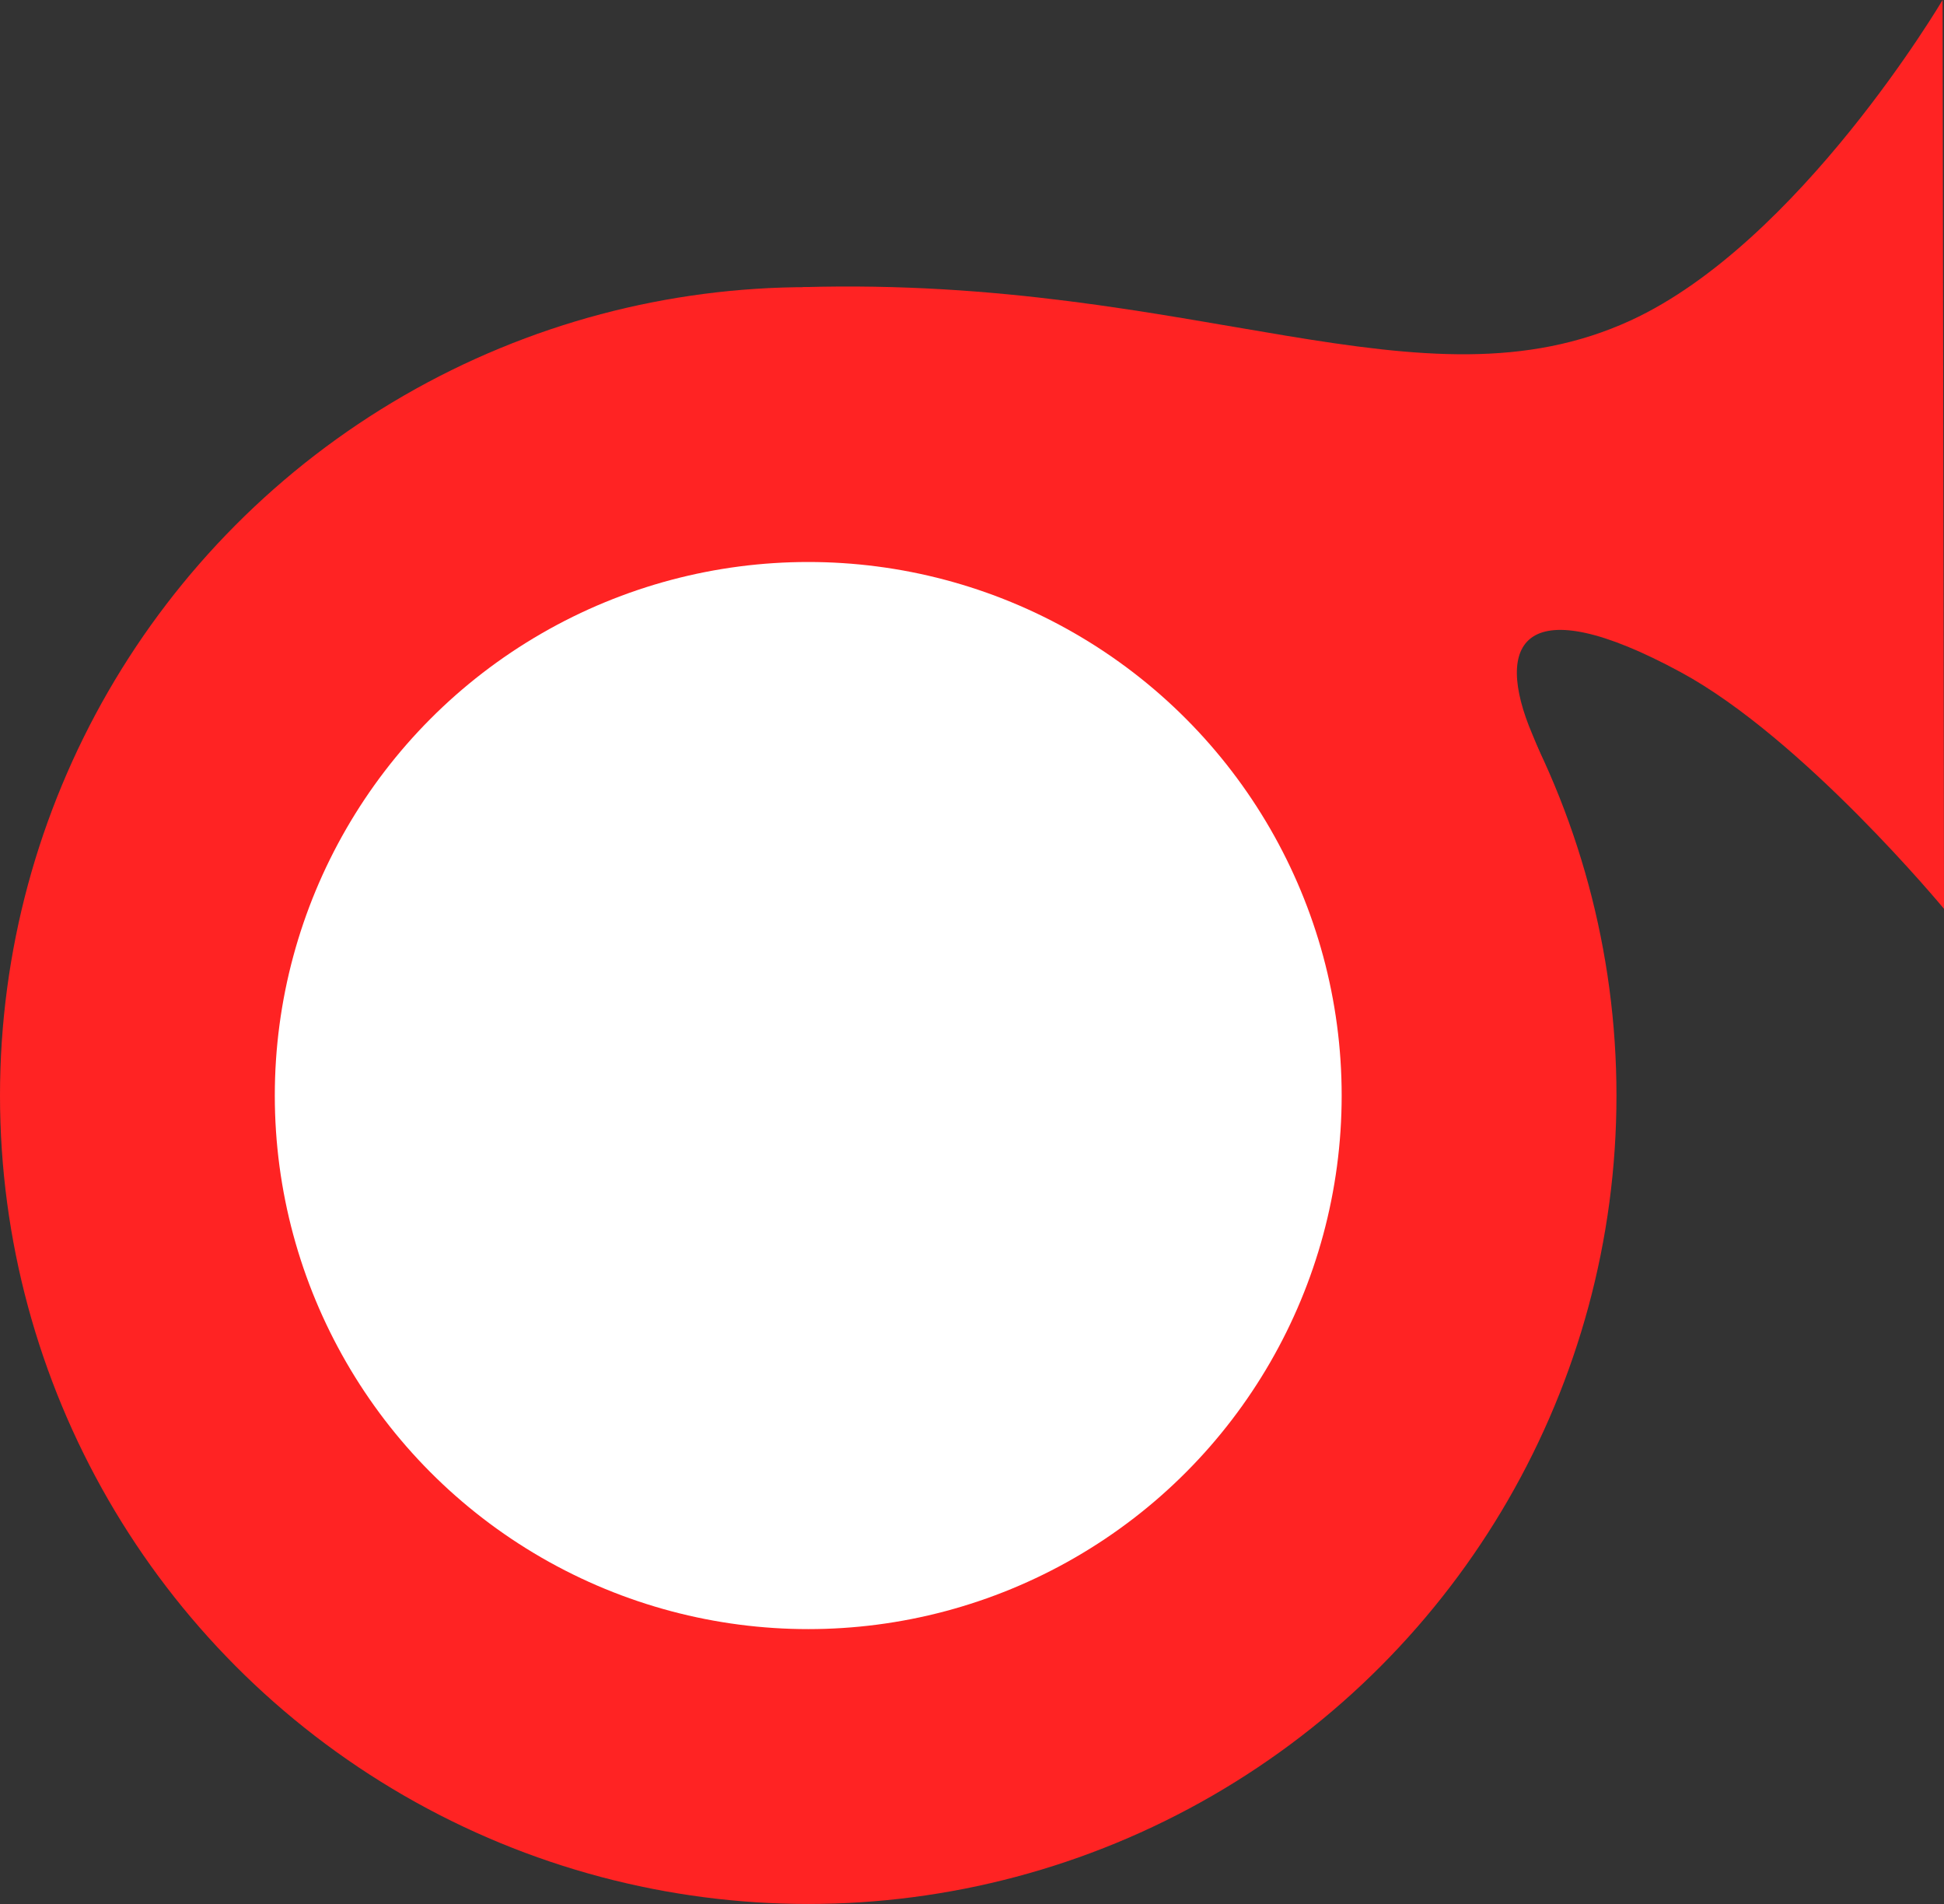
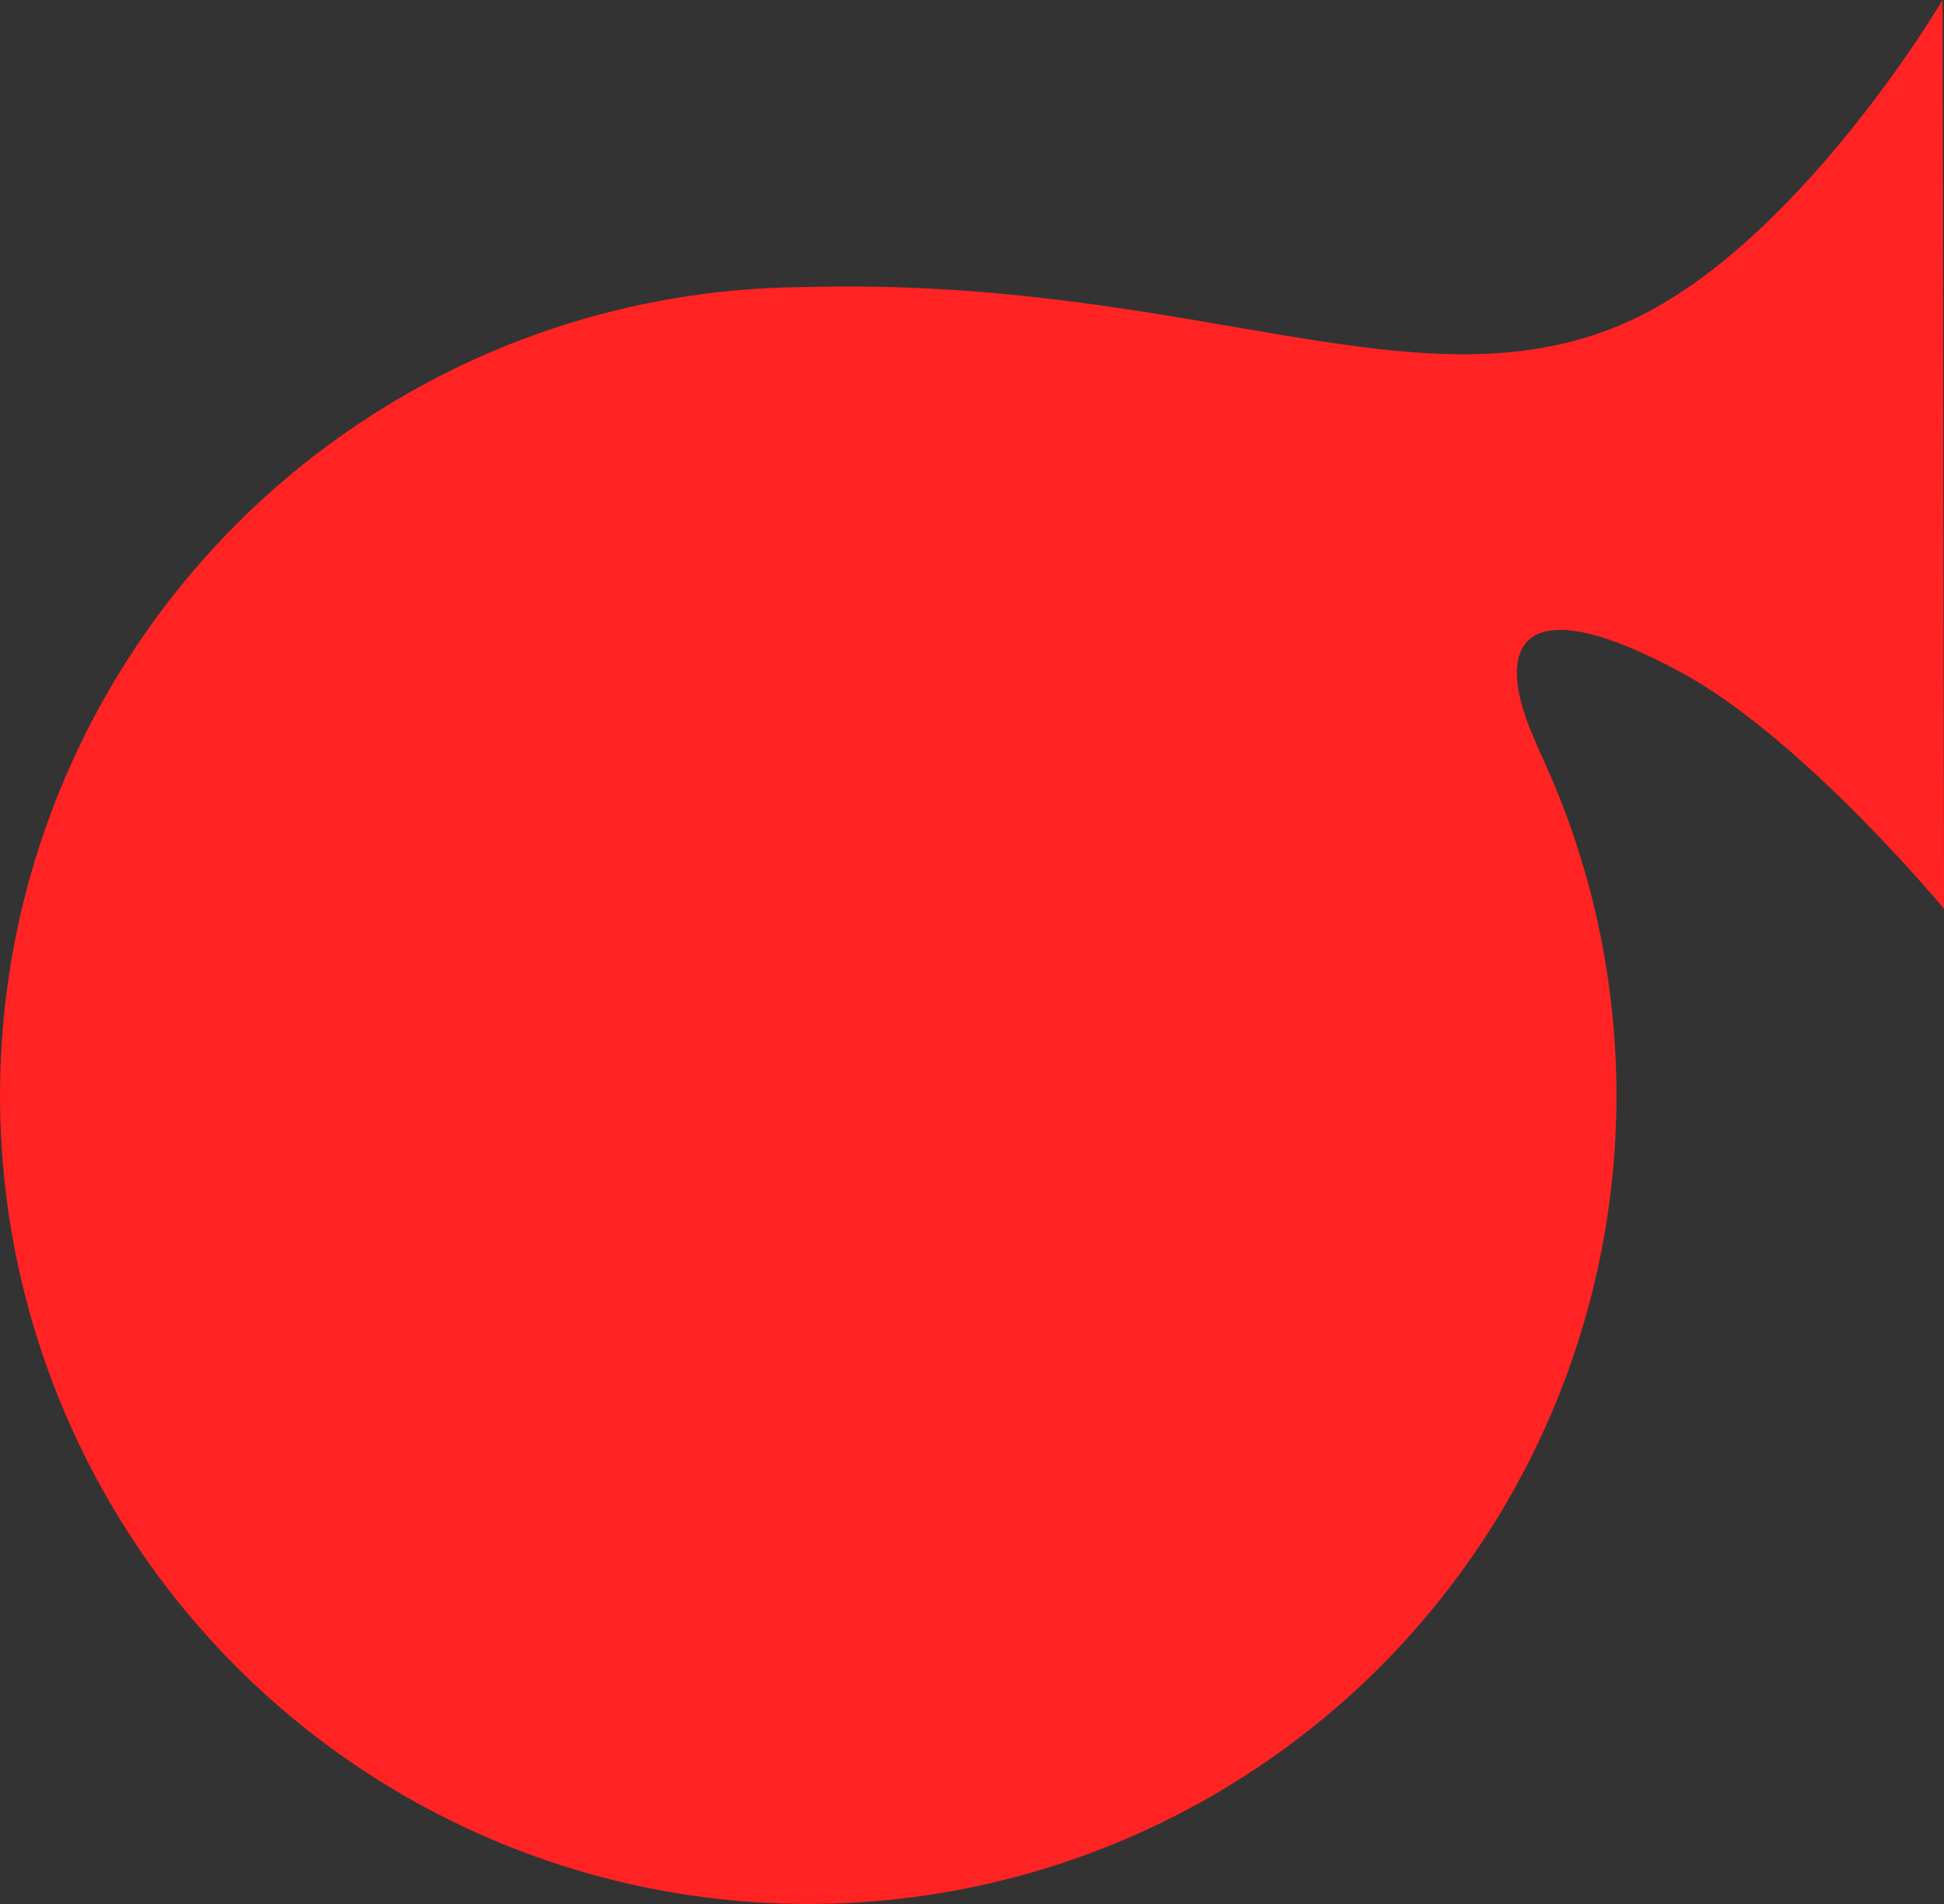
<svg xmlns="http://www.w3.org/2000/svg" xmlns:ns1="http://sodipodi.sourceforge.net/DTD/sodipodi-0.dtd" xmlns:ns2="http://www.inkscape.org/namespaces/inkscape" ns1:docname="embo.svg" ns2:version="1.0beta1 (32d4812, 2019-09-19)" id="svg8" version="1.1" viewBox="0 0 120.262 117.76" height="117.76mm" width="120.262mm">
  <rect x="0" y="0" width="120.262" height="117.76" fill="#333333" stroke="none" />
  <defs id="defs2" />
  <ns1:namedview ns2:window-maximized="0" ns2:window-y="23" ns2:window-x="0" ns2:window-height="855" ns2:window-width="1440" showgrid="false" ns2:document-rotation="0" ns2:current-layer="layer1" ns2:document-units="mm" ns2:cy="205.84907" ns2:cx="373.09021" ns2:zoom="1.06" ns2:pageshadow="2" ns2:pageopacity="0.0" borderopacity="1.0" bordercolor="#666666" pagecolor="#ffffff" id="base" />
  <g transform="translate(-28.04,-91.854)" id="layer1" ns2:groupmode="layer" ns2:label="Layer 1">
    <circle r="50" cy="159.613" cx="78.04" id="path833" style="fill:#ff2323;stroke:none;stroke-width:3.466;fill-opacity:1" />
-     <circle r="33" cy="159.613" cx="78.04" id="path835" style="fill:#ffffff;stroke:none;stroke-width:2.888" />
    <path ns1:nodetypes="csccssc" ns2:connector-curvature="0" id="path839" d="m 77.683,109.614 c 24.375,-0.696 38.285,8.012 51.235,2.059 10.445,-4.802 19.297,-19.819 19.297,-19.819 l 0.088,56.211 c 0,0 -8.708,-10.529 -16.275,-14.63 -9.755,-5.287 -11.613,-1.847 -9.194,3.833 3.56,8.357 4.074,15.82 4.074,15.82" style="fill:#ff2323;fill-rule:evenodd;stroke:none;stroke-width:0.265px;stroke-linecap:butt;stroke-linejoin:miter;stroke-opacity:1;fill-opacity:1" />
  </g>
</svg>